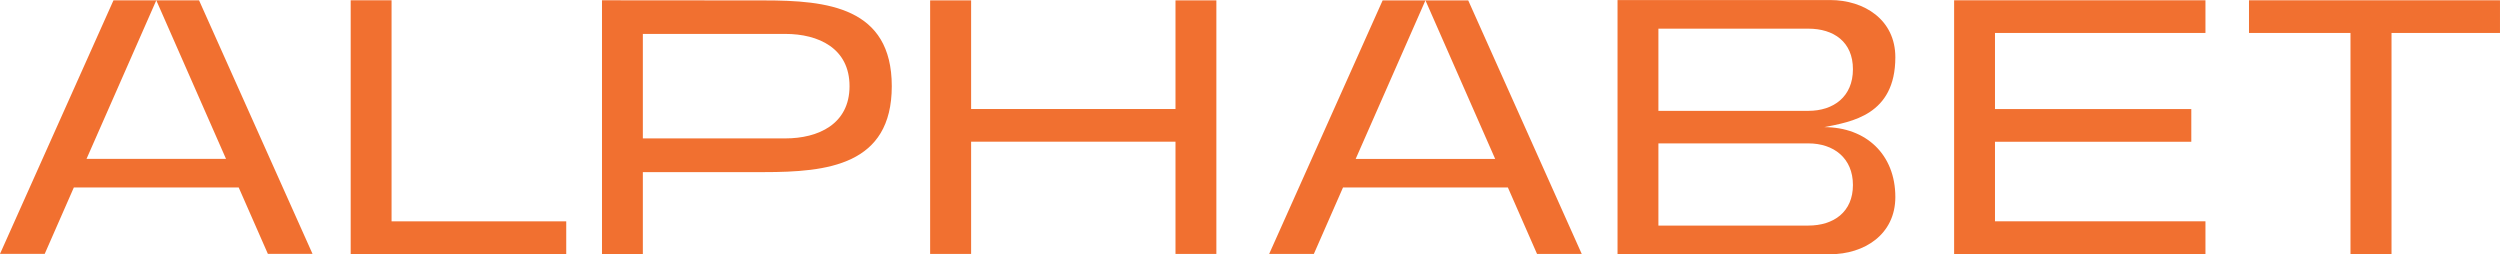
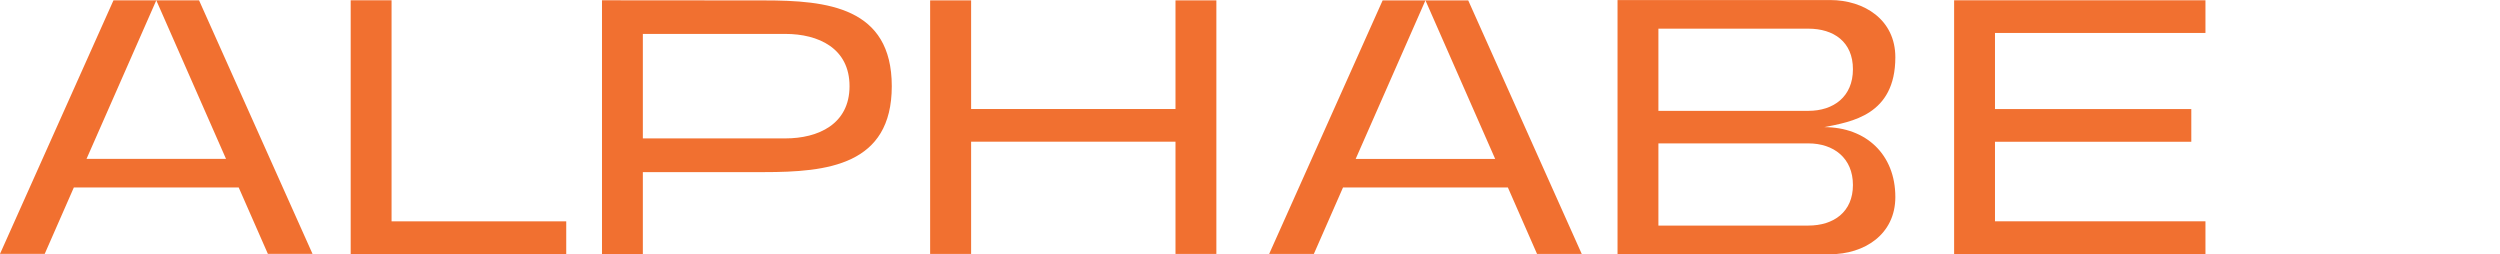
<svg xmlns="http://www.w3.org/2000/svg" width="236" height="24" viewBox="0 0 236 24" fill="none">
  <g clip-path="url(#clip0_1_2149)">
    <path fill-rule="evenodd" clip-rule="evenodd" d="M14.754 0.031L21.337 15H8.167L14.754 0.031H10.713L0 23.967H4.22L6.972 17.694H22.532L25.288 23.967H29.503L18.79 0.031H14.754Z" fill="#F17030" />
    <path fill-rule="evenodd" clip-rule="evenodd" d="M134.562 0.035L141.145 15.004H127.975L134.562 0.035H130.522L119.809 23.971H124.028L126.78 17.698H142.344L145.096 23.971H149.316L138.599 0.035H134.562Z" fill="#F17030" />
    <path fill-rule="evenodd" clip-rule="evenodd" d="M152.695 0V24H172.759C175.985 24 178.92 22.137 178.92 18.6C178.92 14.579 176.153 12.002 172.206 12.002C174.753 11.495 178.92 10.883 178.92 5.404C178.92 1.863 175.989 0.004 172.759 0.004H152.695V0ZM170.712 2.706C173.091 2.706 174.917 3.941 174.917 6.534C174.917 9.126 173.091 10.464 170.712 10.464H156.553V2.706H170.712ZM170.712 13.536C173.091 13.536 174.917 14.915 174.917 17.466C174.917 20.017 173.091 21.294 170.712 21.294H156.553V13.536H170.712Z" fill="#F17030" />
    <path fill-rule="evenodd" clip-rule="evenodd" d="M208.195 23.978V20.891H188.326V13.382H206.859V10.295H188.326V3.111H208.195V0.027H184.469V23.978H208.195Z" fill="#F17030" />
    <path fill-rule="evenodd" clip-rule="evenodd" d="M114.825 23.971V0.035H110.967V10.291H91.673V0.035H87.805V23.971H91.673V13.375H110.967V23.971H114.825Z" fill="#F17030" />
    <path fill-rule="evenodd" clip-rule="evenodd" d="M53.453 23.978V20.895H36.963V0.027H33.105V23.978H53.453Z" fill="#F17030" />
-     <path fill-rule="evenodd" clip-rule="evenodd" d="M225.759 23.978V3.111H235.998V0.027H212.305V3.111H221.886V23.978H225.759Z" fill="#F17030" />
    <path fill-rule="evenodd" clip-rule="evenodd" d="M56.828 0.027V23.978H60.685V16.247H72.119C78.087 16.247 84.184 15.608 84.184 8.137C84.184 0.666 78.087 0.039 72.119 0.039C66.152 0.039 62.859 0.027 56.828 0.027ZM60.685 3.202H74.139C77.25 3.202 80.196 4.543 80.196 8.133C80.196 11.723 77.239 13.065 74.139 13.065H60.685V3.202Z" fill="#F17030" />
  </g>
  <defs>
    <clipPath id="clip0_1_2149">
      <rect width="236" height="24" fill="white" />
    </clipPath>
  </defs>
</svg>